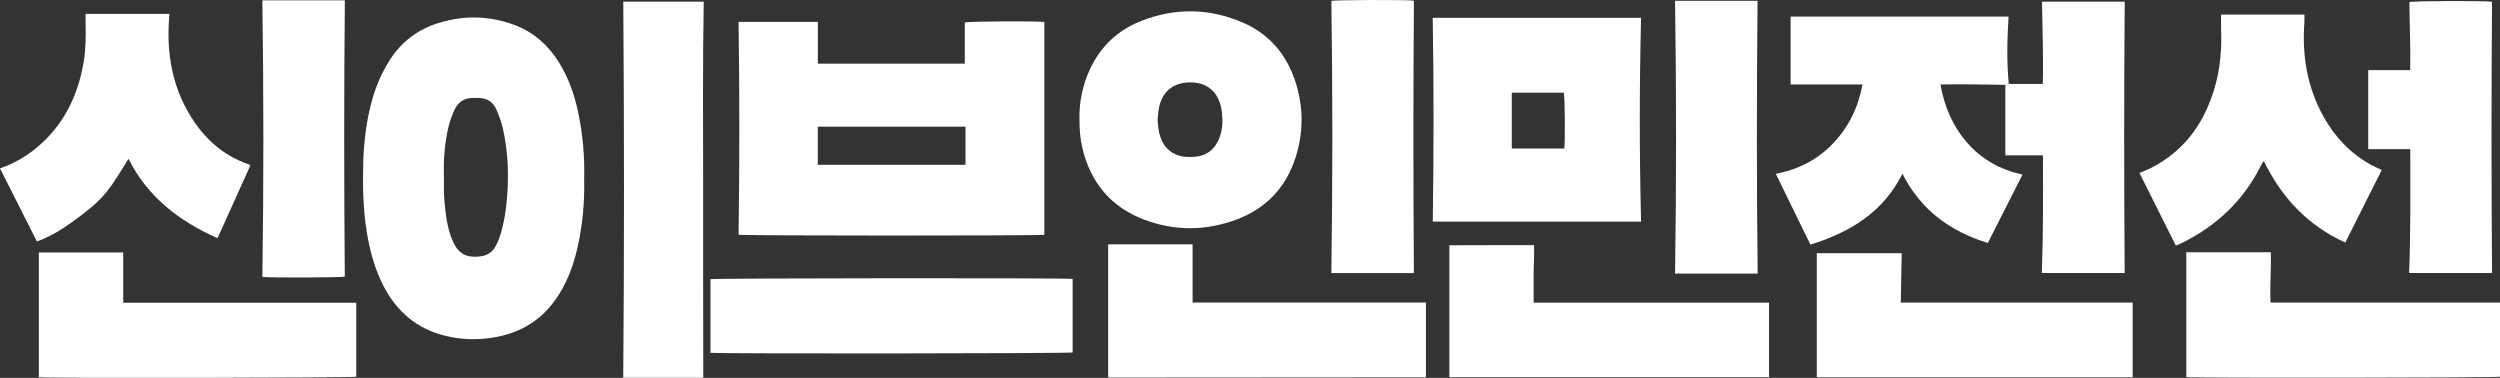
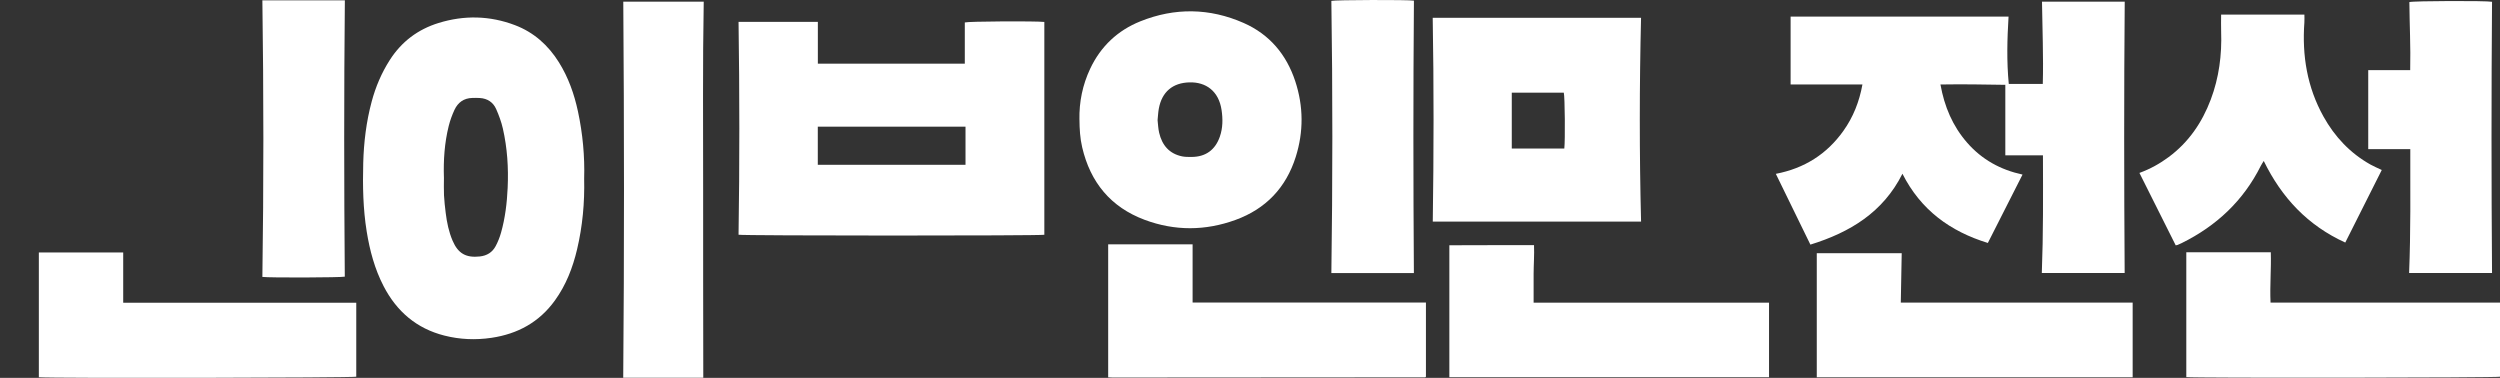
<svg xmlns="http://www.w3.org/2000/svg" id="_레이어_2" data-name="레이어 2" viewBox="0 0 1236.31 186.87">
  <rect x="0" y="0" width="1236.31" height="186.87" fill="#333333" stroke="none" />
  <defs>
    <style>
      .cls-1 {
        fill: #fff;
      }
    </style>
  </defs>
  <g id="_레이어_1-2" data-name="레이어 1">
    <g>
      <g>
        <path class="cls-1" d="m288.88,88.34c.28,12-.81,23.58-3.5,34.98-2.14,9.07-5.46,17.64-10.96,25.26-7.75,10.75-18.4,16.56-31.37,18.48-7.85,1.16-15.64.84-23.3-1.11-13.75-3.49-23.56-11.92-30.04-24.42-4.42-8.52-6.85-17.65-8.37-27.07-1.81-11.23-2.01-22.54-1.71-33.88.28-10.28,1.51-20.42,4.18-30.36,1.95-7.28,4.86-14.14,8.94-20.52,5.81-9.11,13.94-15.19,24.15-18.34,12.64-3.91,25.32-3.64,37.74,1.07,9.36,3.55,16.46,9.92,21.75,18.37,4.69,7.51,7.59,15.72,9.43,24.32,2.36,11.04,3.39,22.21,3.06,33.21Zm-69.34-.49c0,2.91-.11,5.83.03,8.74.14,2.91.49,5.81.84,8.7.58,4.72,1.53,9.37,3.42,13.77,2.72,6.33,6.64,8.51,13.45,7.77,3.52-.38,6.19-2.04,7.82-5.09,1.13-2.11,2.03-4.39,2.68-6.69,2.04-7.24,2.93-14.66,3.27-22.18.45-9.88-.18-19.66-2.37-29.29-.75-3.3-1.95-6.54-3.32-9.65-1.49-3.36-4.31-5.22-8.05-5.46-1.24-.08-2.49-.06-3.74-.03-4.19.1-7.13,2.23-8.83,5.91-1.18,2.55-2.16,5.24-2.84,7.97-2.09,8.37-2.65,16.93-2.37,25.53Z" />
        <path class="cls-1" d="m347.8,186.79h-39.6c.53-62,.48-123.9.03-185.96h39.78c-.56,31.13-.26,62.1-.29,93.08-.04,30.89.04,61.78.07,92.88Z" />
      </g>
      <g>
        <path class="cls-1" d="m1010.27,76.8h-18.59v-34.85c-10.77-.19-21.29-.34-32.08-.17,1.95,10.92,6.02,20.58,13.23,28.82,7.27,8.3,16.43,13.37,27.36,15.73-5.73,11.3-11.37,22.42-17.15,33.82-18.64-5.73-33.18-16.3-42.24-34.23-9.57,19.1-25.93,28.98-45.52,35.05-5.75-11.77-11.35-23.25-17.09-35,14.1-2.71,25.22-9.74,33.41-21.25,4.85-6.81,7.86-14.39,9.42-22.94h-35.52V8.2h107.78c-.68,11.16-.97,22.18.11,33.32h16.82c.37-13.53-.22-27.03-.39-40.69h40.91c-.38,44.79-.33,89.42-.03,134.19h-40.97c.74-19.33.62-38.6.56-58.22Z" />
        <path class="cls-1" d="m898.44,186.56v-61.33h42c-.15,8-.29,16.03-.45,24.42,7.86.03,15.49.01,23.12.01,7.58,0,15.16,0,22.74,0h45.74c7.65,0,15.3,0,23.06,0v36.9h-156.21Z" />
      </g>
      <g>
        <path class="cls-1" d="m365.23,116.09c.53-35.04.51-70.07,0-105.27h39.22v20.67h72.67V11.1c1.78-.54,34.47-.75,39.33-.25v105.25c-2.06.52-148.96.51-151.23-.02Zm112.24-53.44h-73.05v18.84h73.05v-18.84Z" />
-         <path class="cls-1" d="m530.44,137.93v36.37c-1.6.51-175.49.7-179.08.15v-36.39c1.6-.5,175.51-.68,179.08-.13Z" />
      </g>
      <g>
        <path class="cls-1" d="m1057.99,85.52c5.43-1.99,10.14-4.63,14.5-7.87,9.87-7.32,16.49-17.04,20.79-28.43,4.08-10.83,5.54-22.07,5.13-33.6-.1-2.74-.01-5.48-.01-8.4h41.18c0,1.28.08,2.57-.01,3.85-1.19,16.4,1.37,32.05,9.44,46.55,5.58,10.03,13.21,18.14,23.29,23.78,1.73.97,3.57,1.72,5.54,2.66-5.98,11.88-11.94,23.74-18.05,35.89-18.51-8.44-31.39-22.1-40.31-40.35-.58.95-1.08,1.64-1.45,2.4-8.63,17.25-21.93,29.72-39.12,38.21-.67.33-1.36.63-2.05.92-.23.09-.49.11-.92.2-5.95-11.88-11.92-23.79-17.94-35.81Z" />
        <path class="cls-1" d="m1081.18,124.75h41.79c.26,8.25-.52,16.44-.13,24.88h113.47v36.67c-1.69.51-151.26.71-155.13.18v-61.73Z" />
        <path class="cls-1" d="m1232.36,135.02h-41c.82-20.43.59-40.71.59-61.26h-20.8v-39.09h20.75c.27-11.4-.32-22.52-.41-33.64,1.83-.61,38.27-.72,40.88-.15-.34,44.67-.33,89.3,0,134.15Z" />
      </g>
      <g>
-         <path class="cls-1" d="m123.76,81.9c-5.39,11.95-10.75,23.85-16.19,35.91-18.94-8.46-34.52-20.35-44.02-39.26-2.82,4.43-5.42,8.82-8.32,13.01-3,4.33-6.64,8.16-10.7,11.49-3.99,3.26-8.16,6.32-12.42,9.21-4.26,2.88-8.82,5.29-13.85,7.16-6.12-12.11-12.14-24.04-18.26-36.15,1.25-.48,2.4-.89,3.53-1.36,7.33-3.04,13.69-7.53,19.26-13.15,10.46-10.56,16.08-23.46,18.56-37.95,1.08-6.29,1.14-12.59.98-18.92-.04-1.64,0-3.29,0-5.05h41.45c-.08,1.15-.16,2.12-.22,3.1-1.11,16.78,1.69,32.73,10.54,47.24,6.83,11.19,16.09,19.67,28.72,24.02.23.08.44.22.66.35.06.04.1.13.28.37Z" />
        <path class="cls-1" d="m60.93,149.7h115.25v36.59c-1.76.55-150.69.84-156.97.26v-61.71h41.72v24.86Z" />
        <path class="cls-1" d="m129.75.15h40.79c-.45,45.61-.41,91.12-.03,136.66-1.66.45-37.29.6-40.76.13.67-45.5.64-91.02,0-136.79Z" />
      </g>
      <g>
        <path class="cls-1" d="m533.8,59.18c-.16-8.81,1.56-17.2,5.32-25.19,5.22-11.09,13.63-18.97,24.85-23.46,17.01-6.82,34.19-6.59,51.03.82,12.86,5.67,21.21,15.66,25.55,28.87,4.06,12.36,4.15,24.92.23,37.36-4.8,15.21-14.77,25.7-29.75,31.16-14.95,5.45-30.08,5.54-45-.04-16.75-6.27-26.83-18.53-30.87-35.87-1.05-4.49-1.3-9.06-1.34-13.64Zm38.65.22c.23,1.95.28,4.13.77,6.22,1.44,6.18,5.01,10.44,11.47,11.73,1.45.29,2.98.25,4.47.26,7.01.01,11.8-3.43,14.1-10.09,1.48-4.28,1.49-8.69.84-13.08-1.39-9.45-7.77-13.91-15.84-13.71-8.37.2-13.68,4.72-15.2,13-.33,1.79-.4,3.63-.61,5.68Z" />
        <path class="cls-1" d="m548.02,186.6v-65.78h41.75v28.78h115.39v36.68s-.09.1-.14.15c-.06.06-.12.16-.19.16-51.56.04-103.11.08-154.67.11-.66,0-1.31-.06-2.14-.11Z" />
        <path class="cls-1" d="m699.22.32c-.36,44.86-.33,89.71-.02,134.71h-40.81c.64-44.89.66-89.73,0-134.6,1.66-.49,38.13-.6,40.83-.11Z" />
      </g>
      <g>
        <path class="cls-1" d="m811.55,109.59h-103.01c.49-33.58.55-67.09-.03-100.77h103.03c-.81,33.58-.84,67.03.01,100.77Zm-63.94-63.75v27.63h25.98c.47-3.99.28-25.74-.25-27.63h-25.73Z" />
        <path class="cls-1" d="m716.74,121.29c13.8-.11,27.68-.01,41.87-.06.2,4.83-.19,9.53-.2,14.23,0,4.64,0,9.29,0,14.23h116.42v36.85h-158.09v-65.24Z" />
-         <path class="cls-1" d="m869.22,135.29h-40.87c.69-45.03.66-89.88.01-134.89h40.78c-.39,44.93-.48,89.77.07,134.89Z" />
      </g>
    </g>
  </g>
</svg>